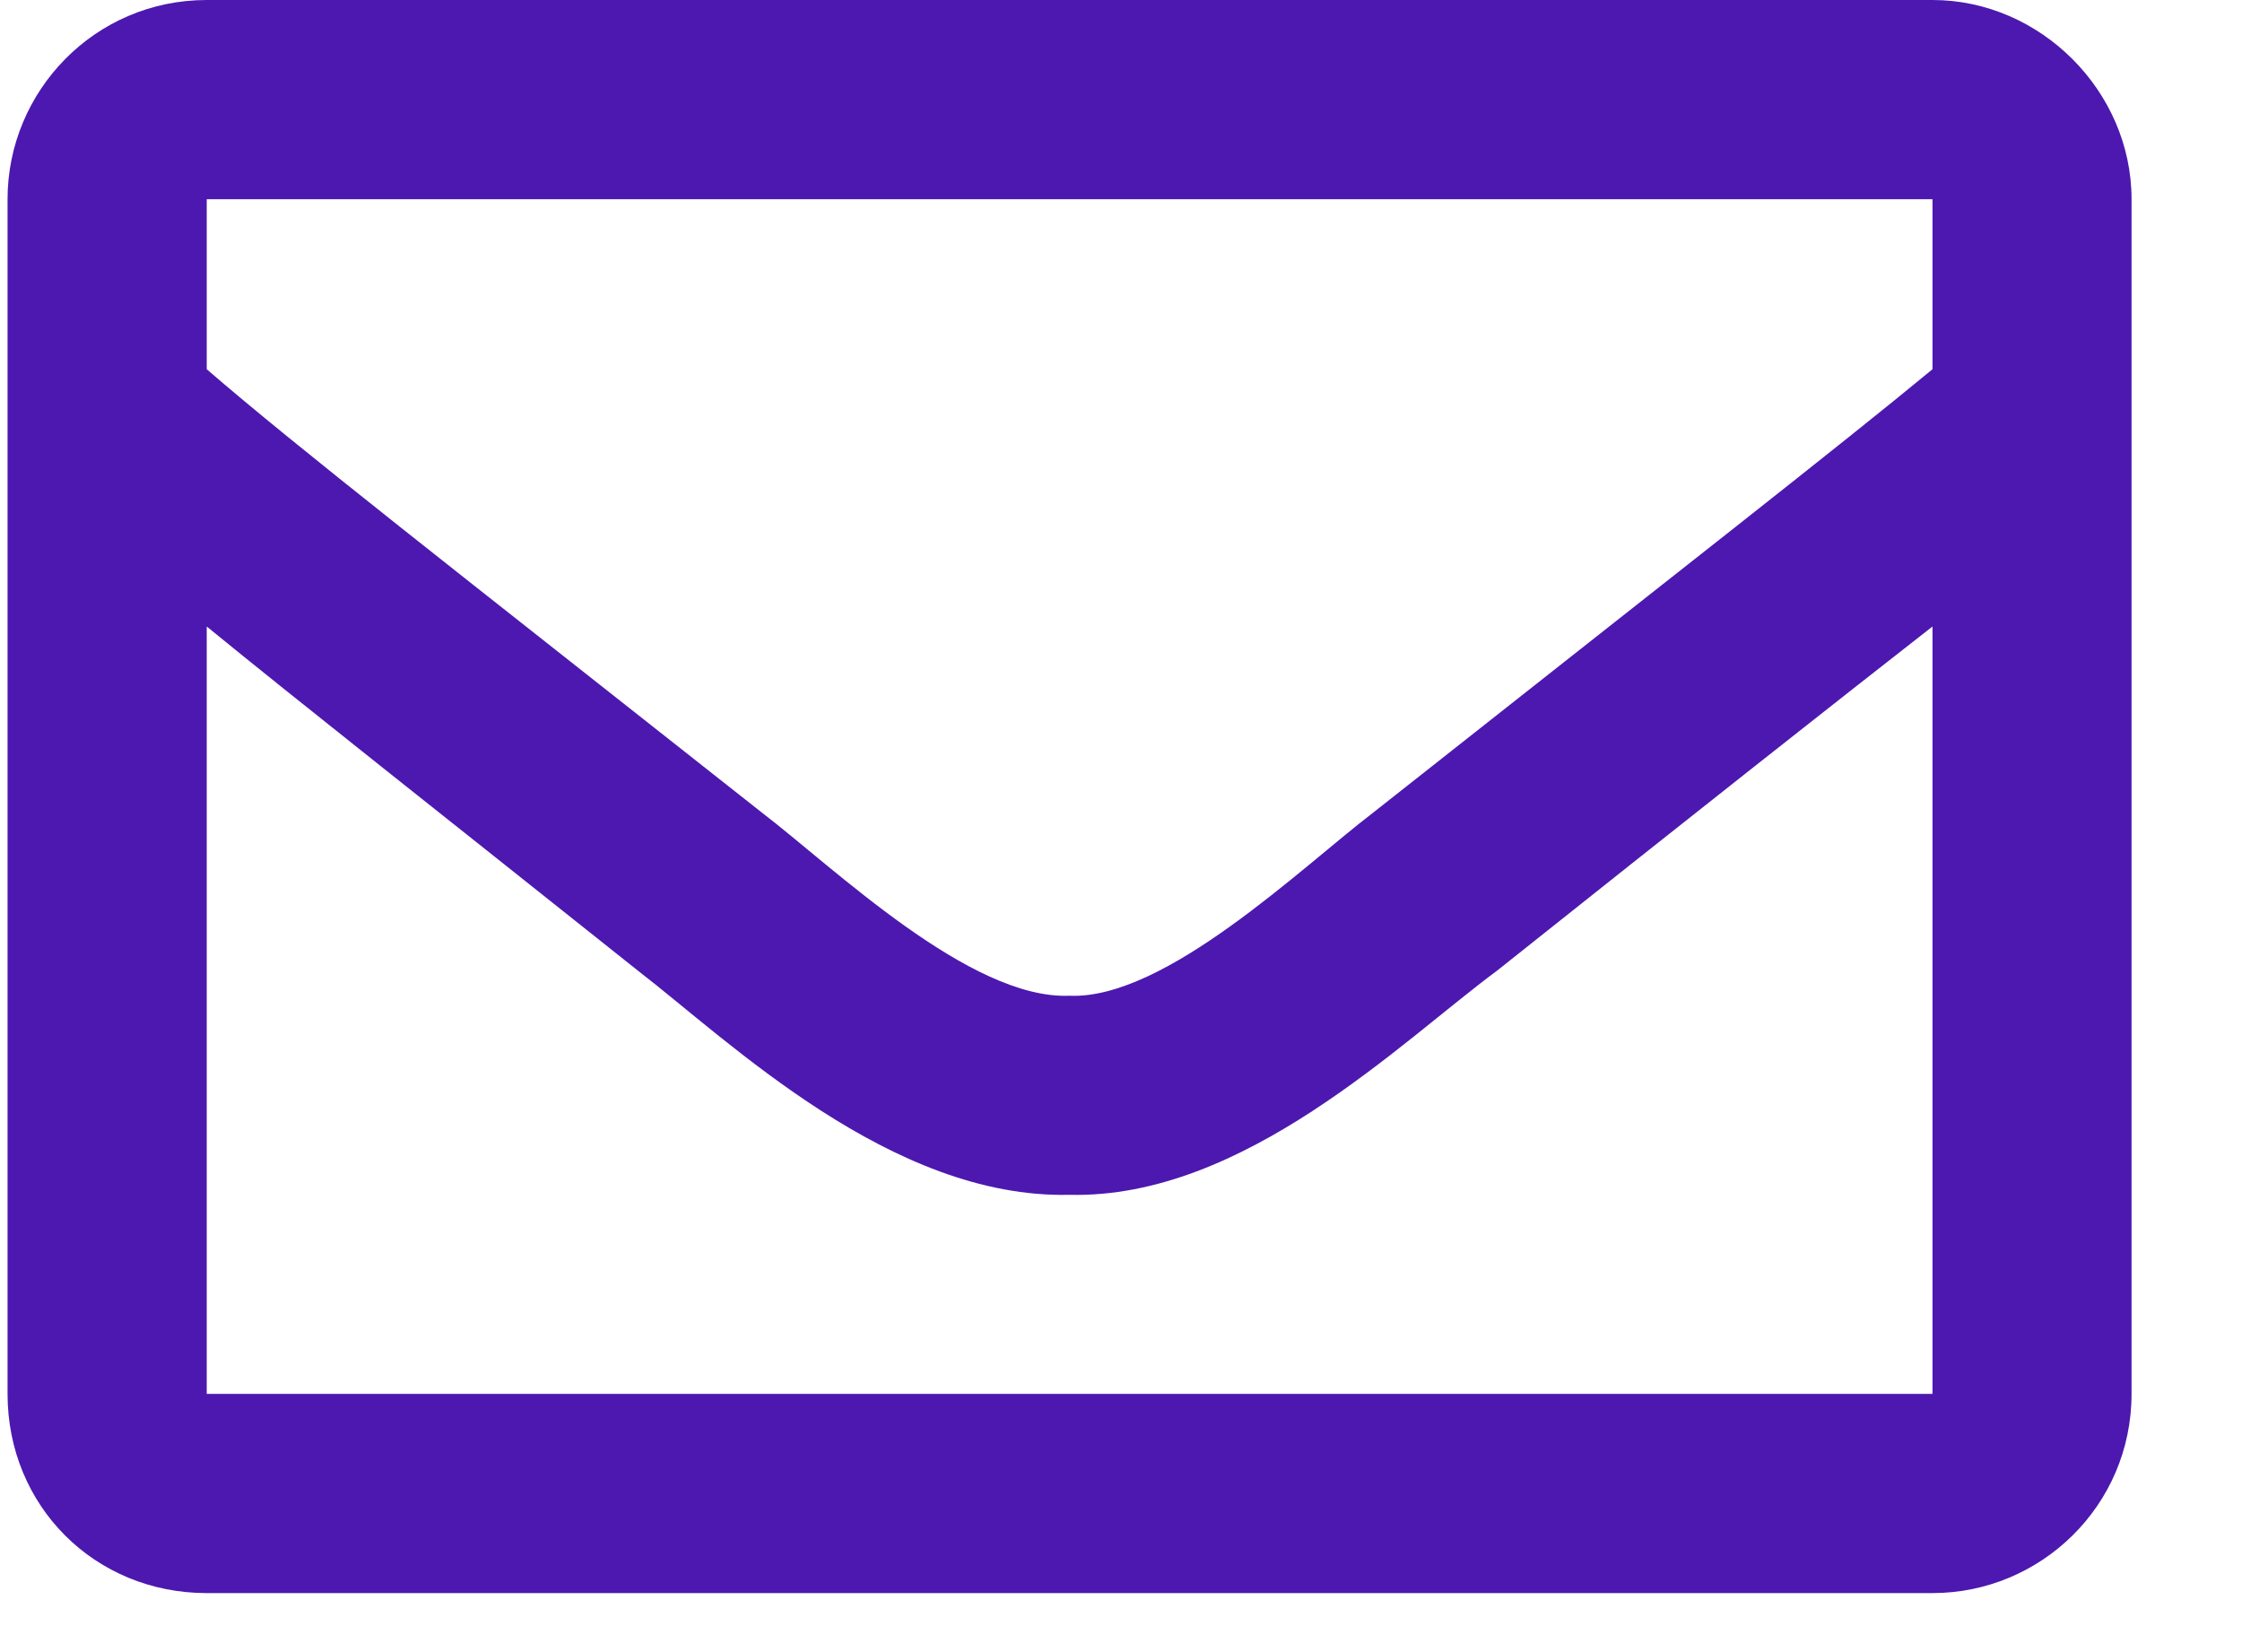
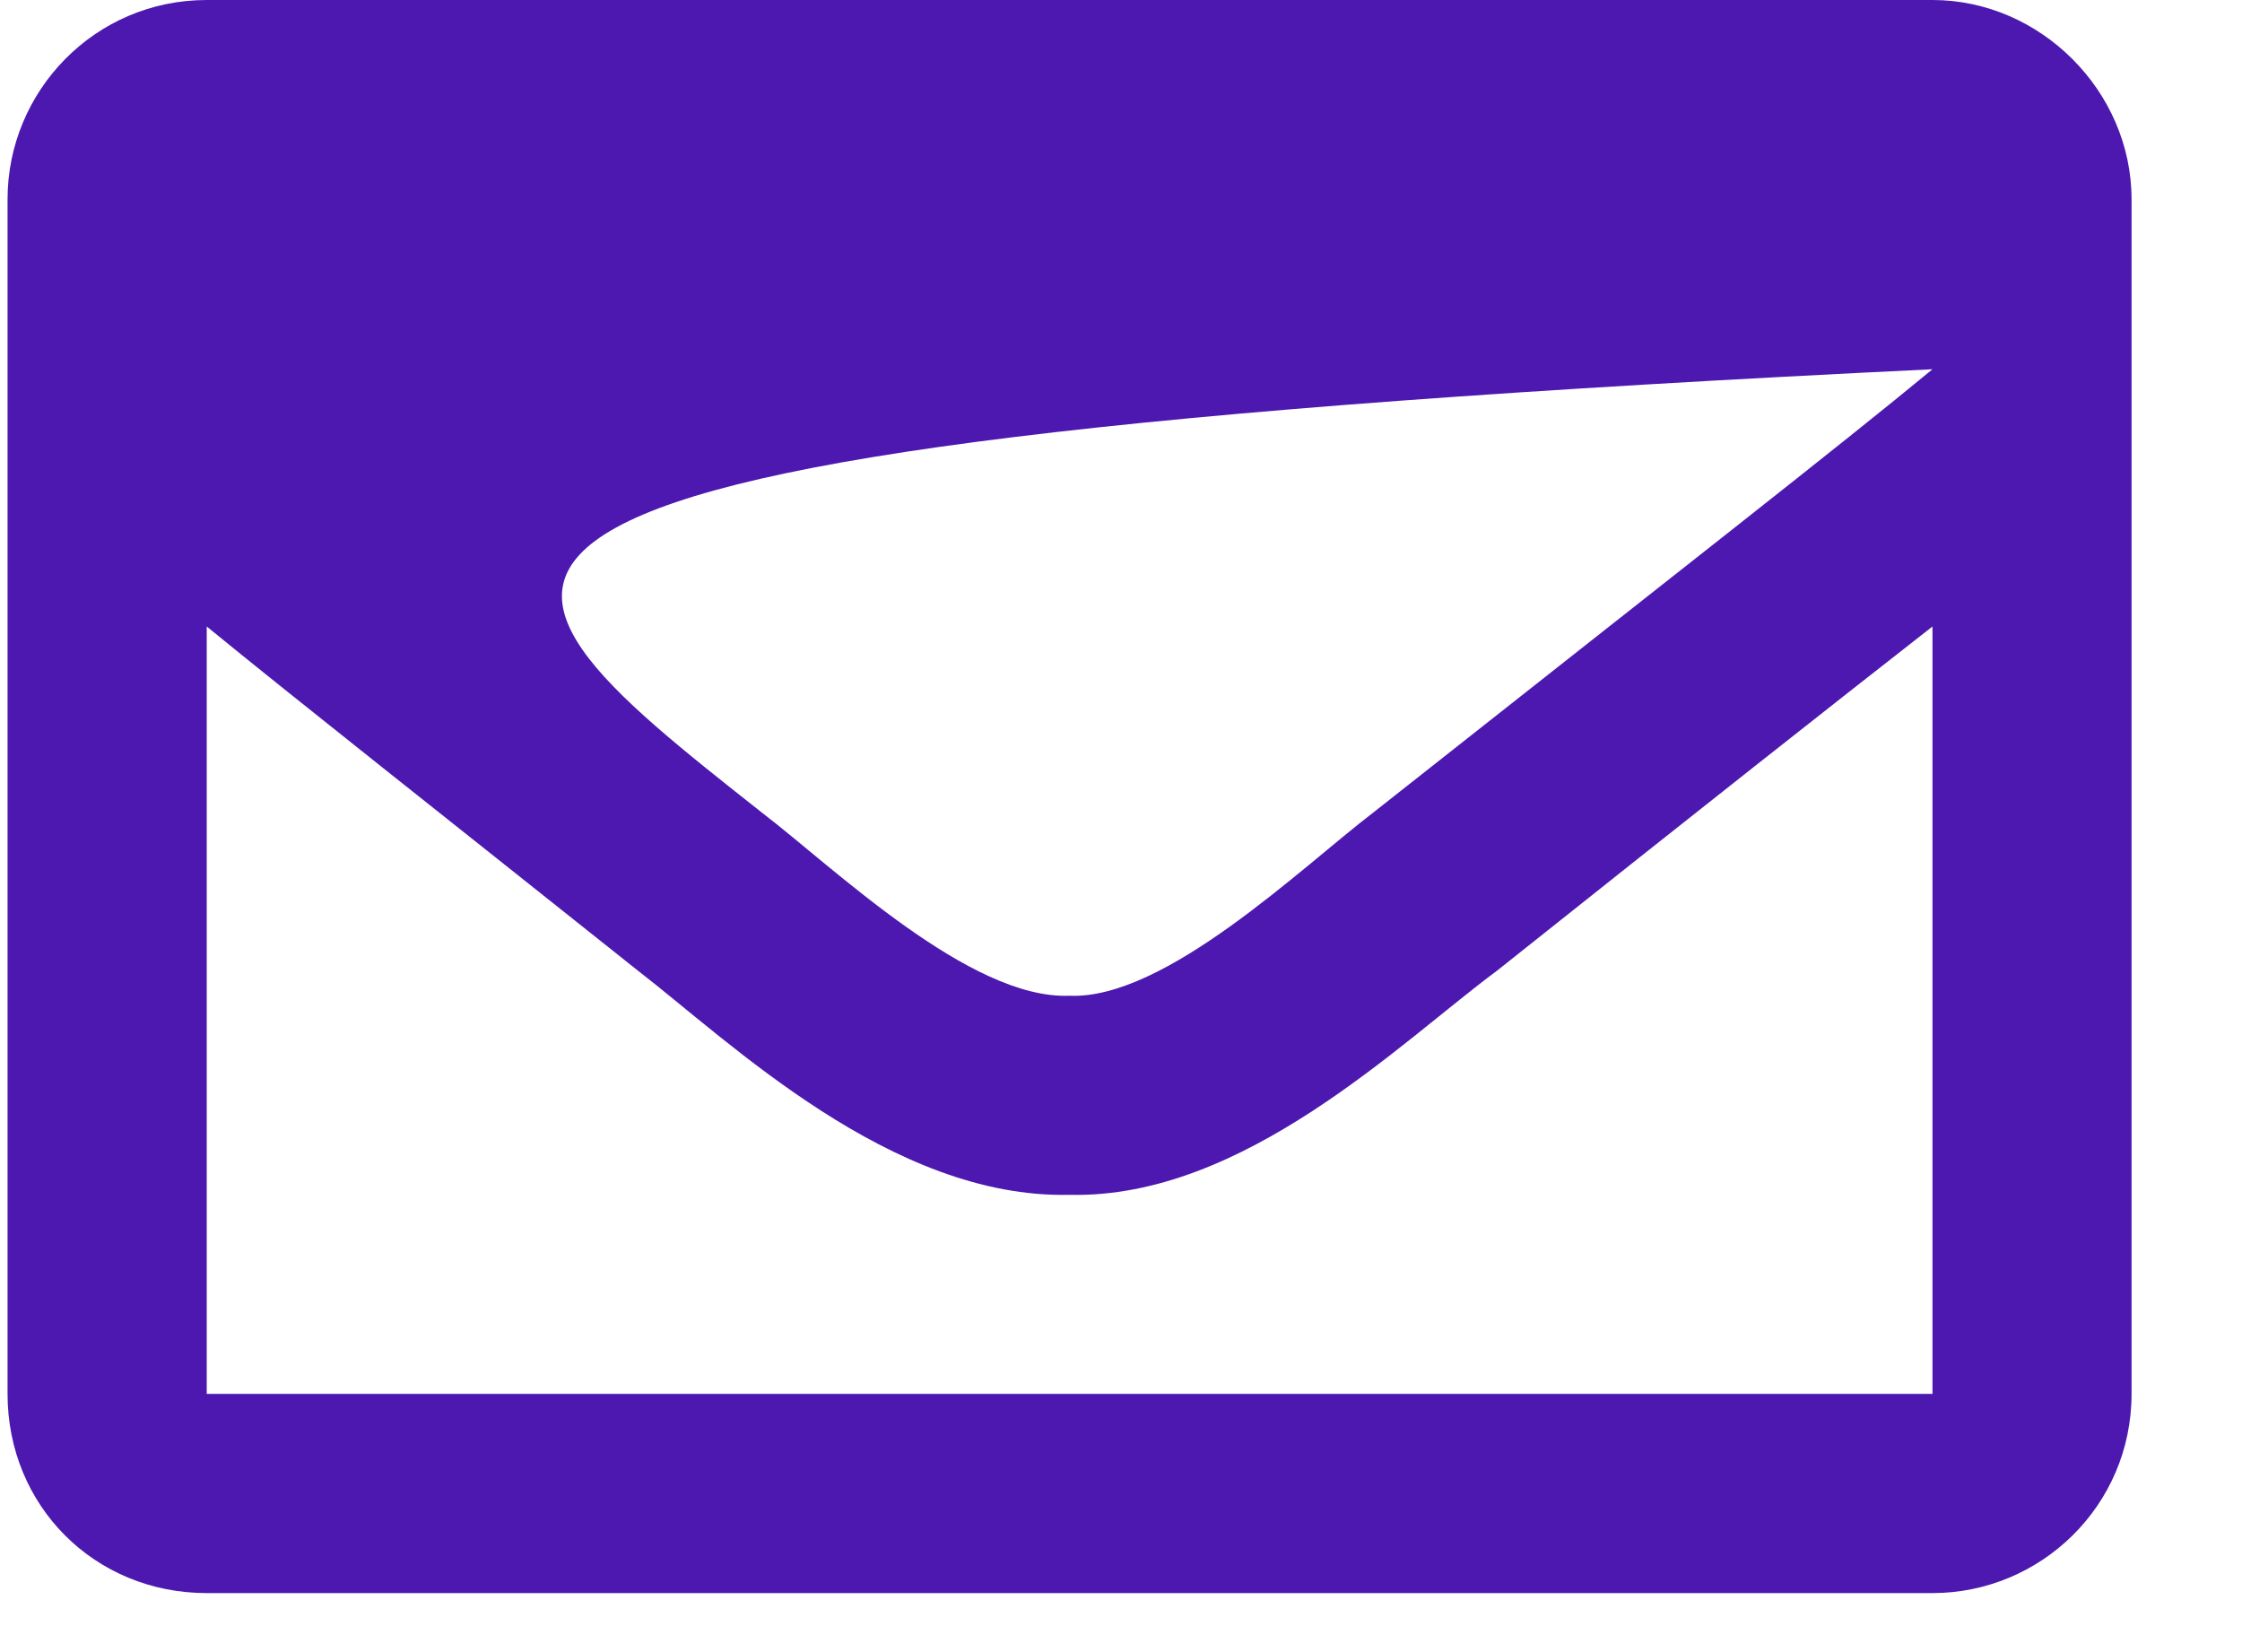
<svg xmlns="http://www.w3.org/2000/svg" width="19" height="14" viewBox="0 0 19 14" fill="none">
-   <path d="M16.377 0C17.291 0 18.064 0.773 18.064 1.688V11.812C18.064 12.762 17.291 13.5 16.377 13.5H1.752C0.803 13.5 0.064 12.762 0.064 11.812V1.688C0.064 0.773 0.803 0 1.752 0H16.377ZM16.377 1.688H1.752V3.129C2.525 3.797 3.791 4.781 6.463 6.891C7.061 7.348 8.221 8.473 9.064 8.438C9.873 8.473 11.033 7.348 11.631 6.891C14.303 4.781 15.568 3.797 16.377 3.129V1.688ZM1.752 11.812H16.377V5.309C15.568 5.941 14.408 6.855 12.685 8.227C11.877 8.824 10.541 10.16 9.064 10.125C7.553 10.16 6.182 8.824 5.408 8.227C3.686 6.855 2.525 5.941 1.752 5.309V11.812Z" fill="#4C18B0" />
+   <path d="M16.377 0C17.291 0 18.064 0.773 18.064 1.688V11.812C18.064 12.762 17.291 13.5 16.377 13.5H1.752C0.803 13.5 0.064 12.762 0.064 11.812V1.688C0.064 0.773 0.803 0 1.752 0H16.377ZM16.377 1.688V3.129C2.525 3.797 3.791 4.781 6.463 6.891C7.061 7.348 8.221 8.473 9.064 8.438C9.873 8.473 11.033 7.348 11.631 6.891C14.303 4.781 15.568 3.797 16.377 3.129V1.688ZM1.752 11.812H16.377V5.309C15.568 5.941 14.408 6.855 12.685 8.227C11.877 8.824 10.541 10.16 9.064 10.125C7.553 10.16 6.182 8.824 5.408 8.227C3.686 6.855 2.525 5.941 1.752 5.309V11.812Z" fill="#4C18B0" />
</svg>